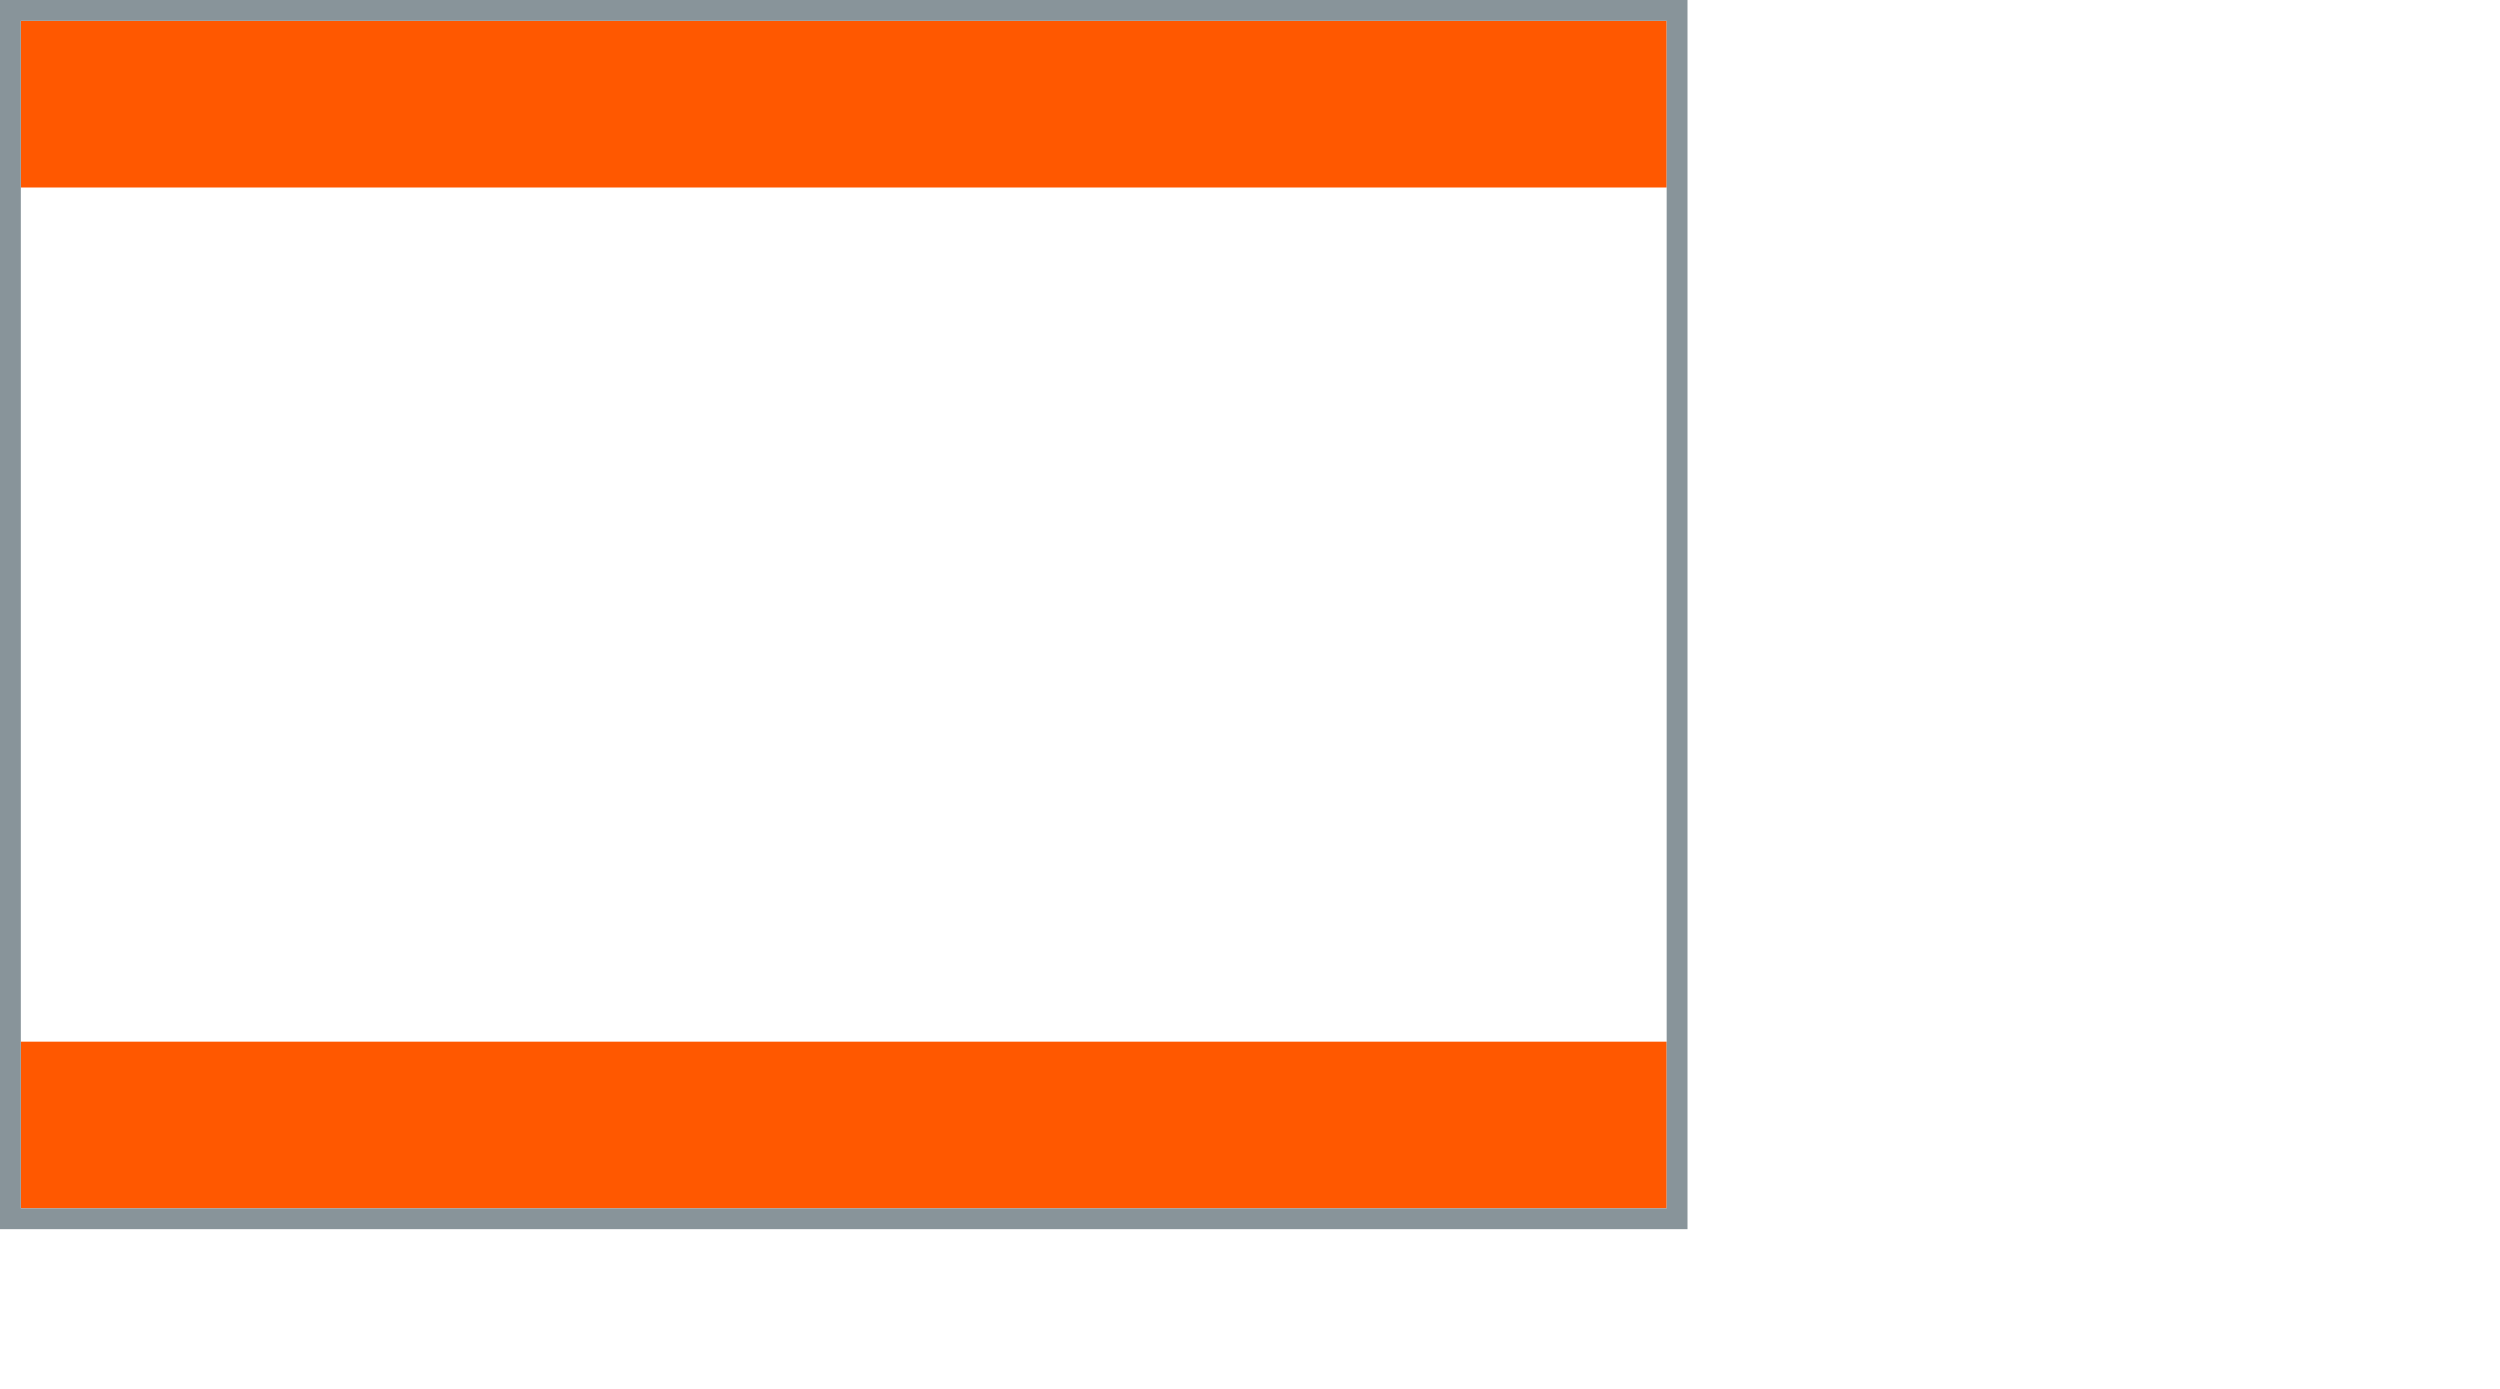
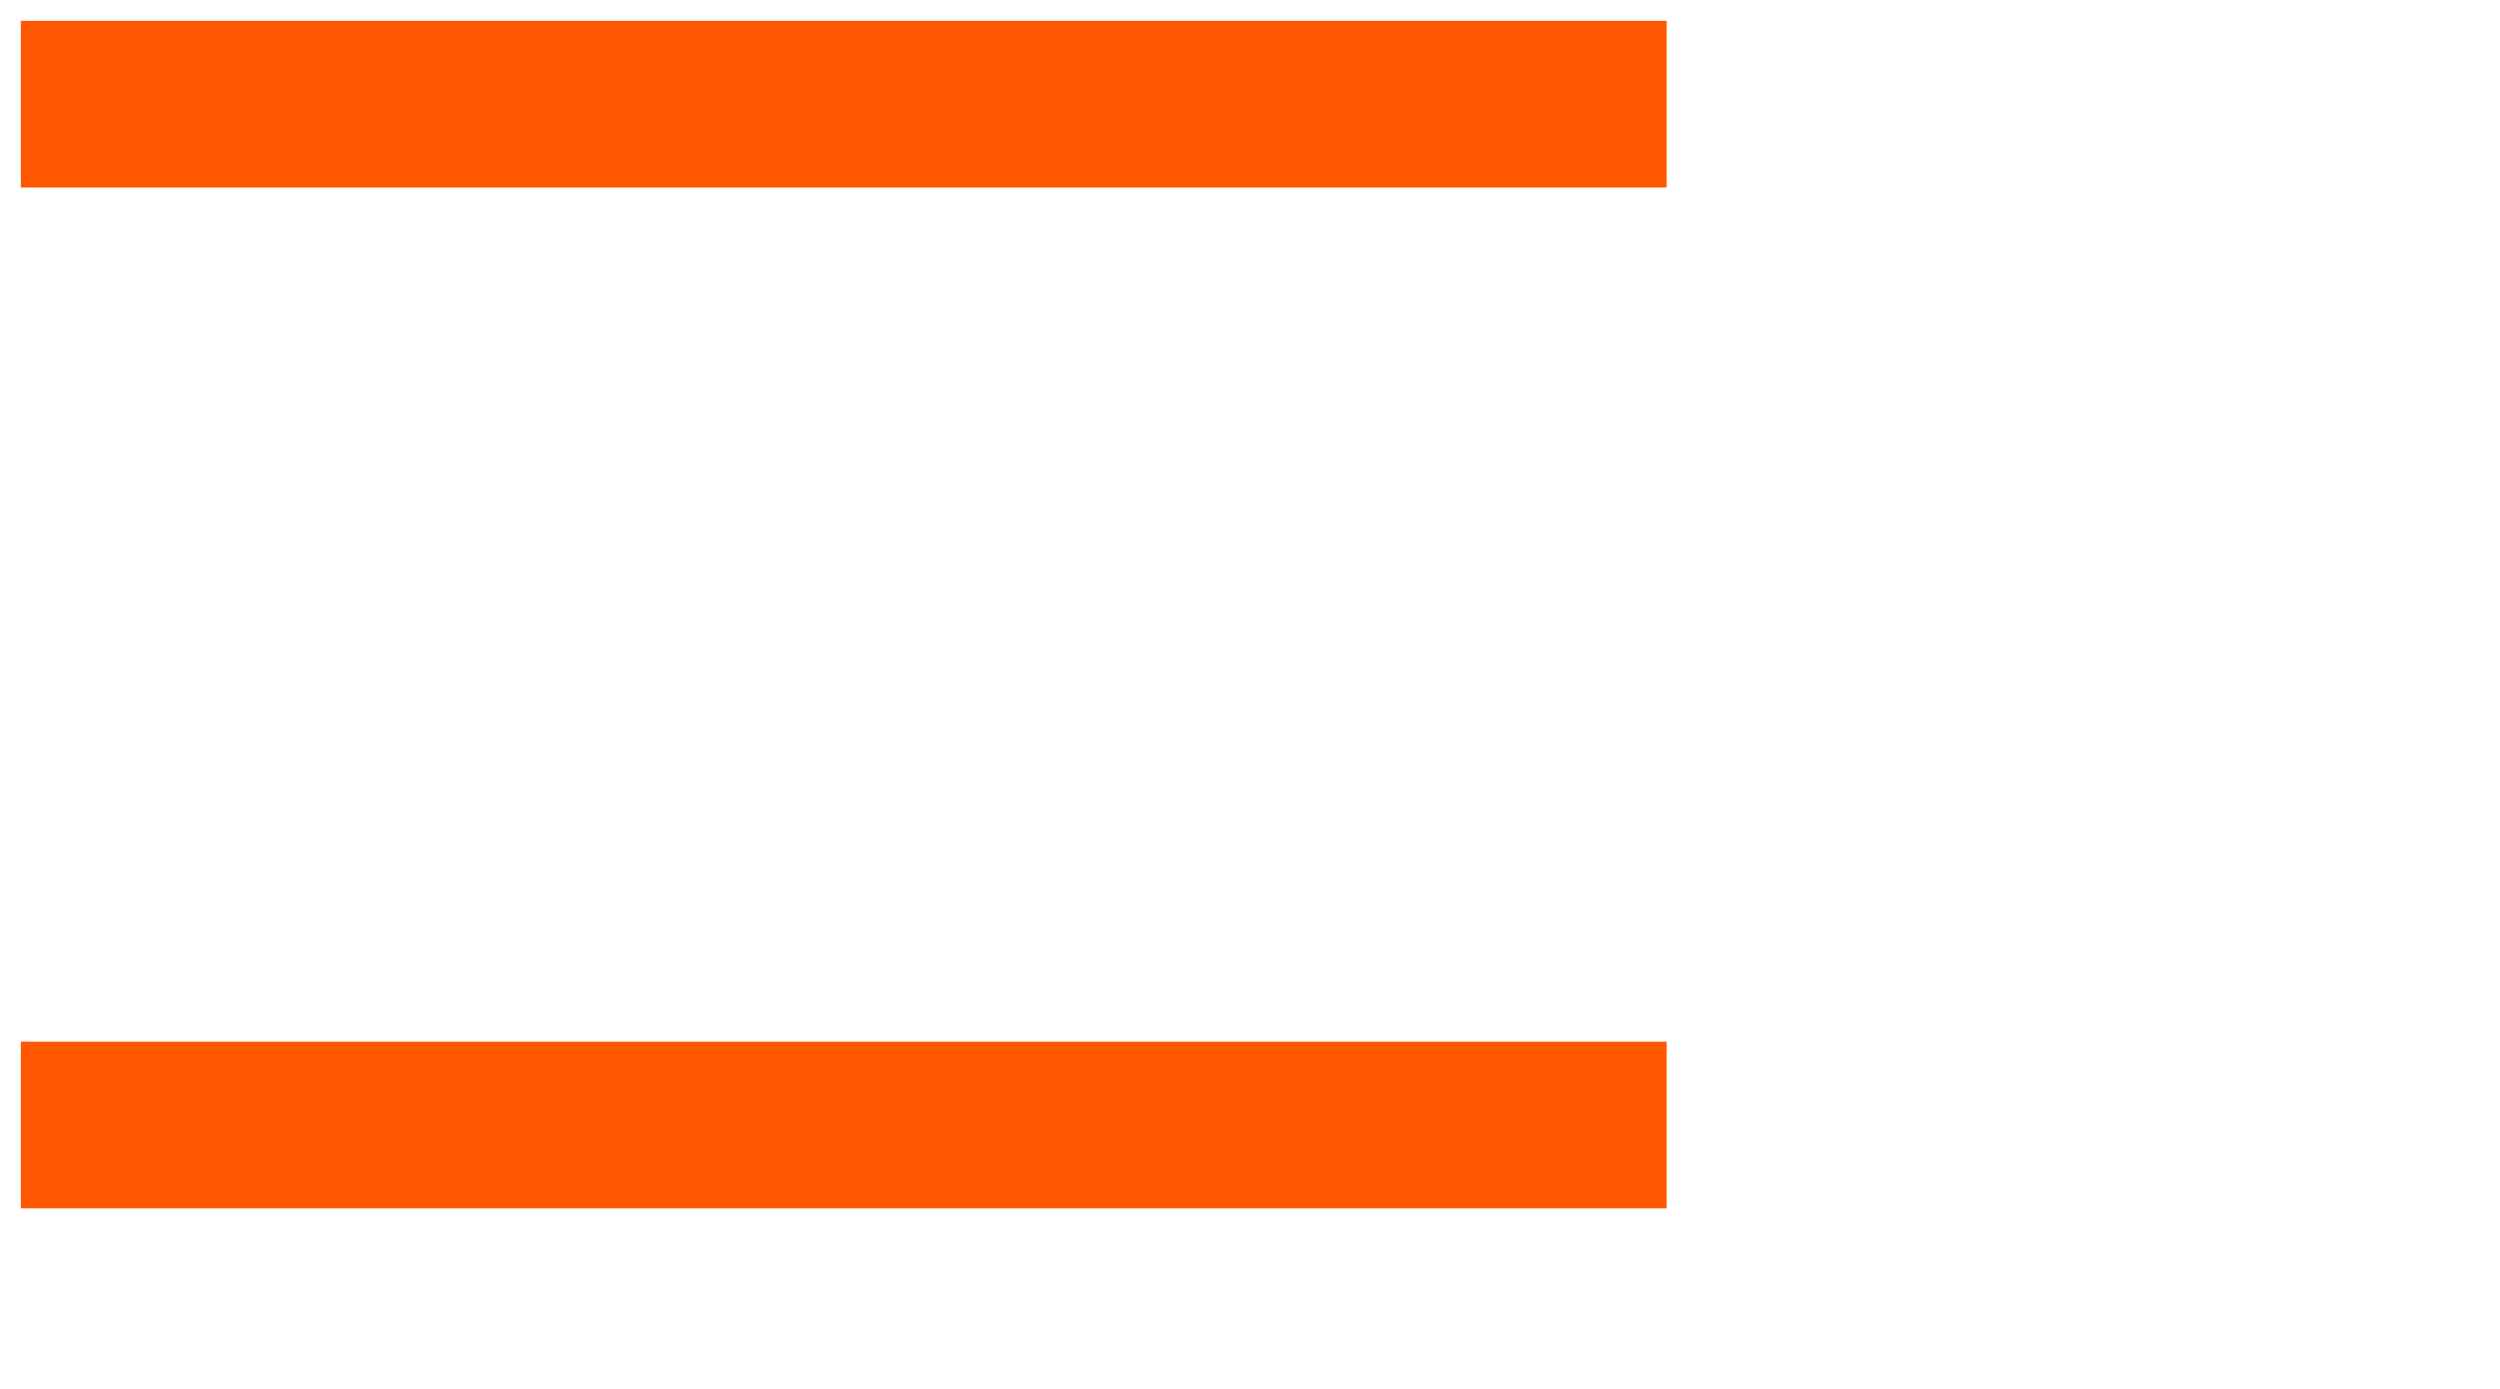
<svg xmlns="http://www.w3.org/2000/svg" id="Ebene_3" data-name="Ebene 3" width="1920" height="1067" viewBox="0 0 1920 1067">
  <defs>
    <style>.cls-1{fill:#ff5800;}.cls-2{fill:#88949a;}</style>
  </defs>
  <rect class="cls-1" x="16" y="800" width="1264" height="128" />
  <rect class="cls-1" x="16" y="16" width="1264" height="128" />
-   <path class="cls-2" d="M1296,944H0V0H1296ZM16,928H1280V16H16Z" />
</svg>